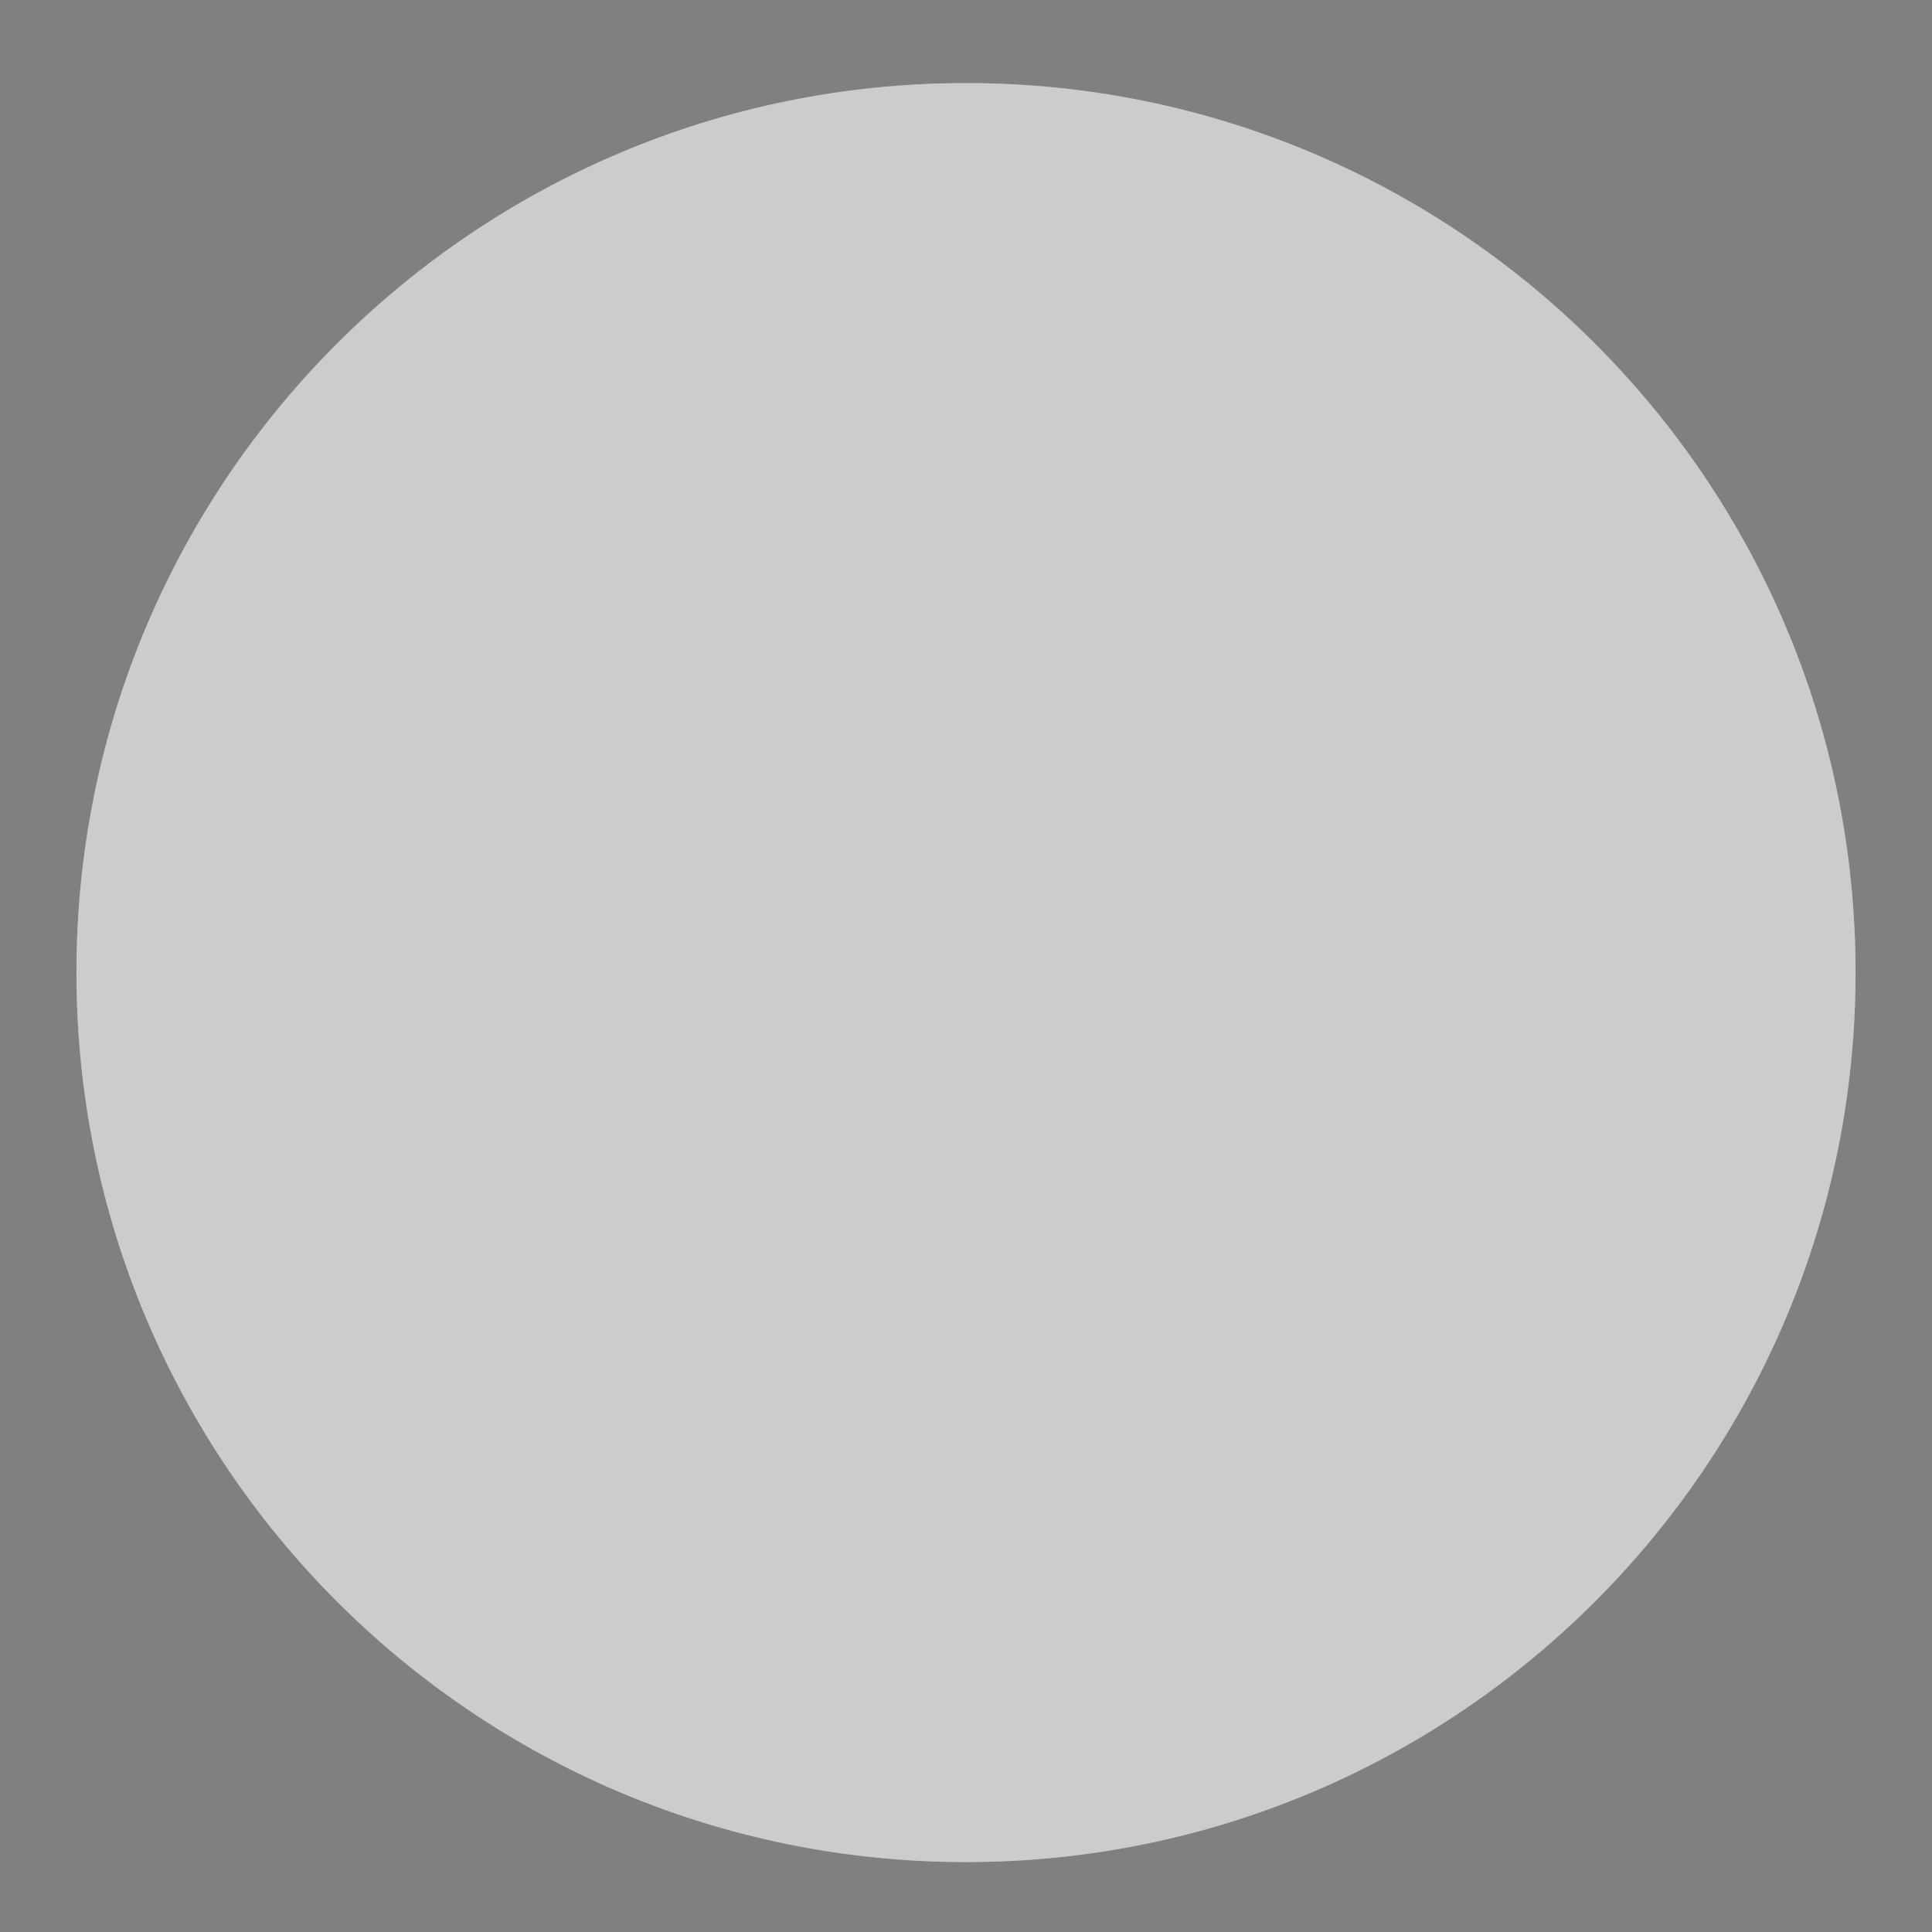
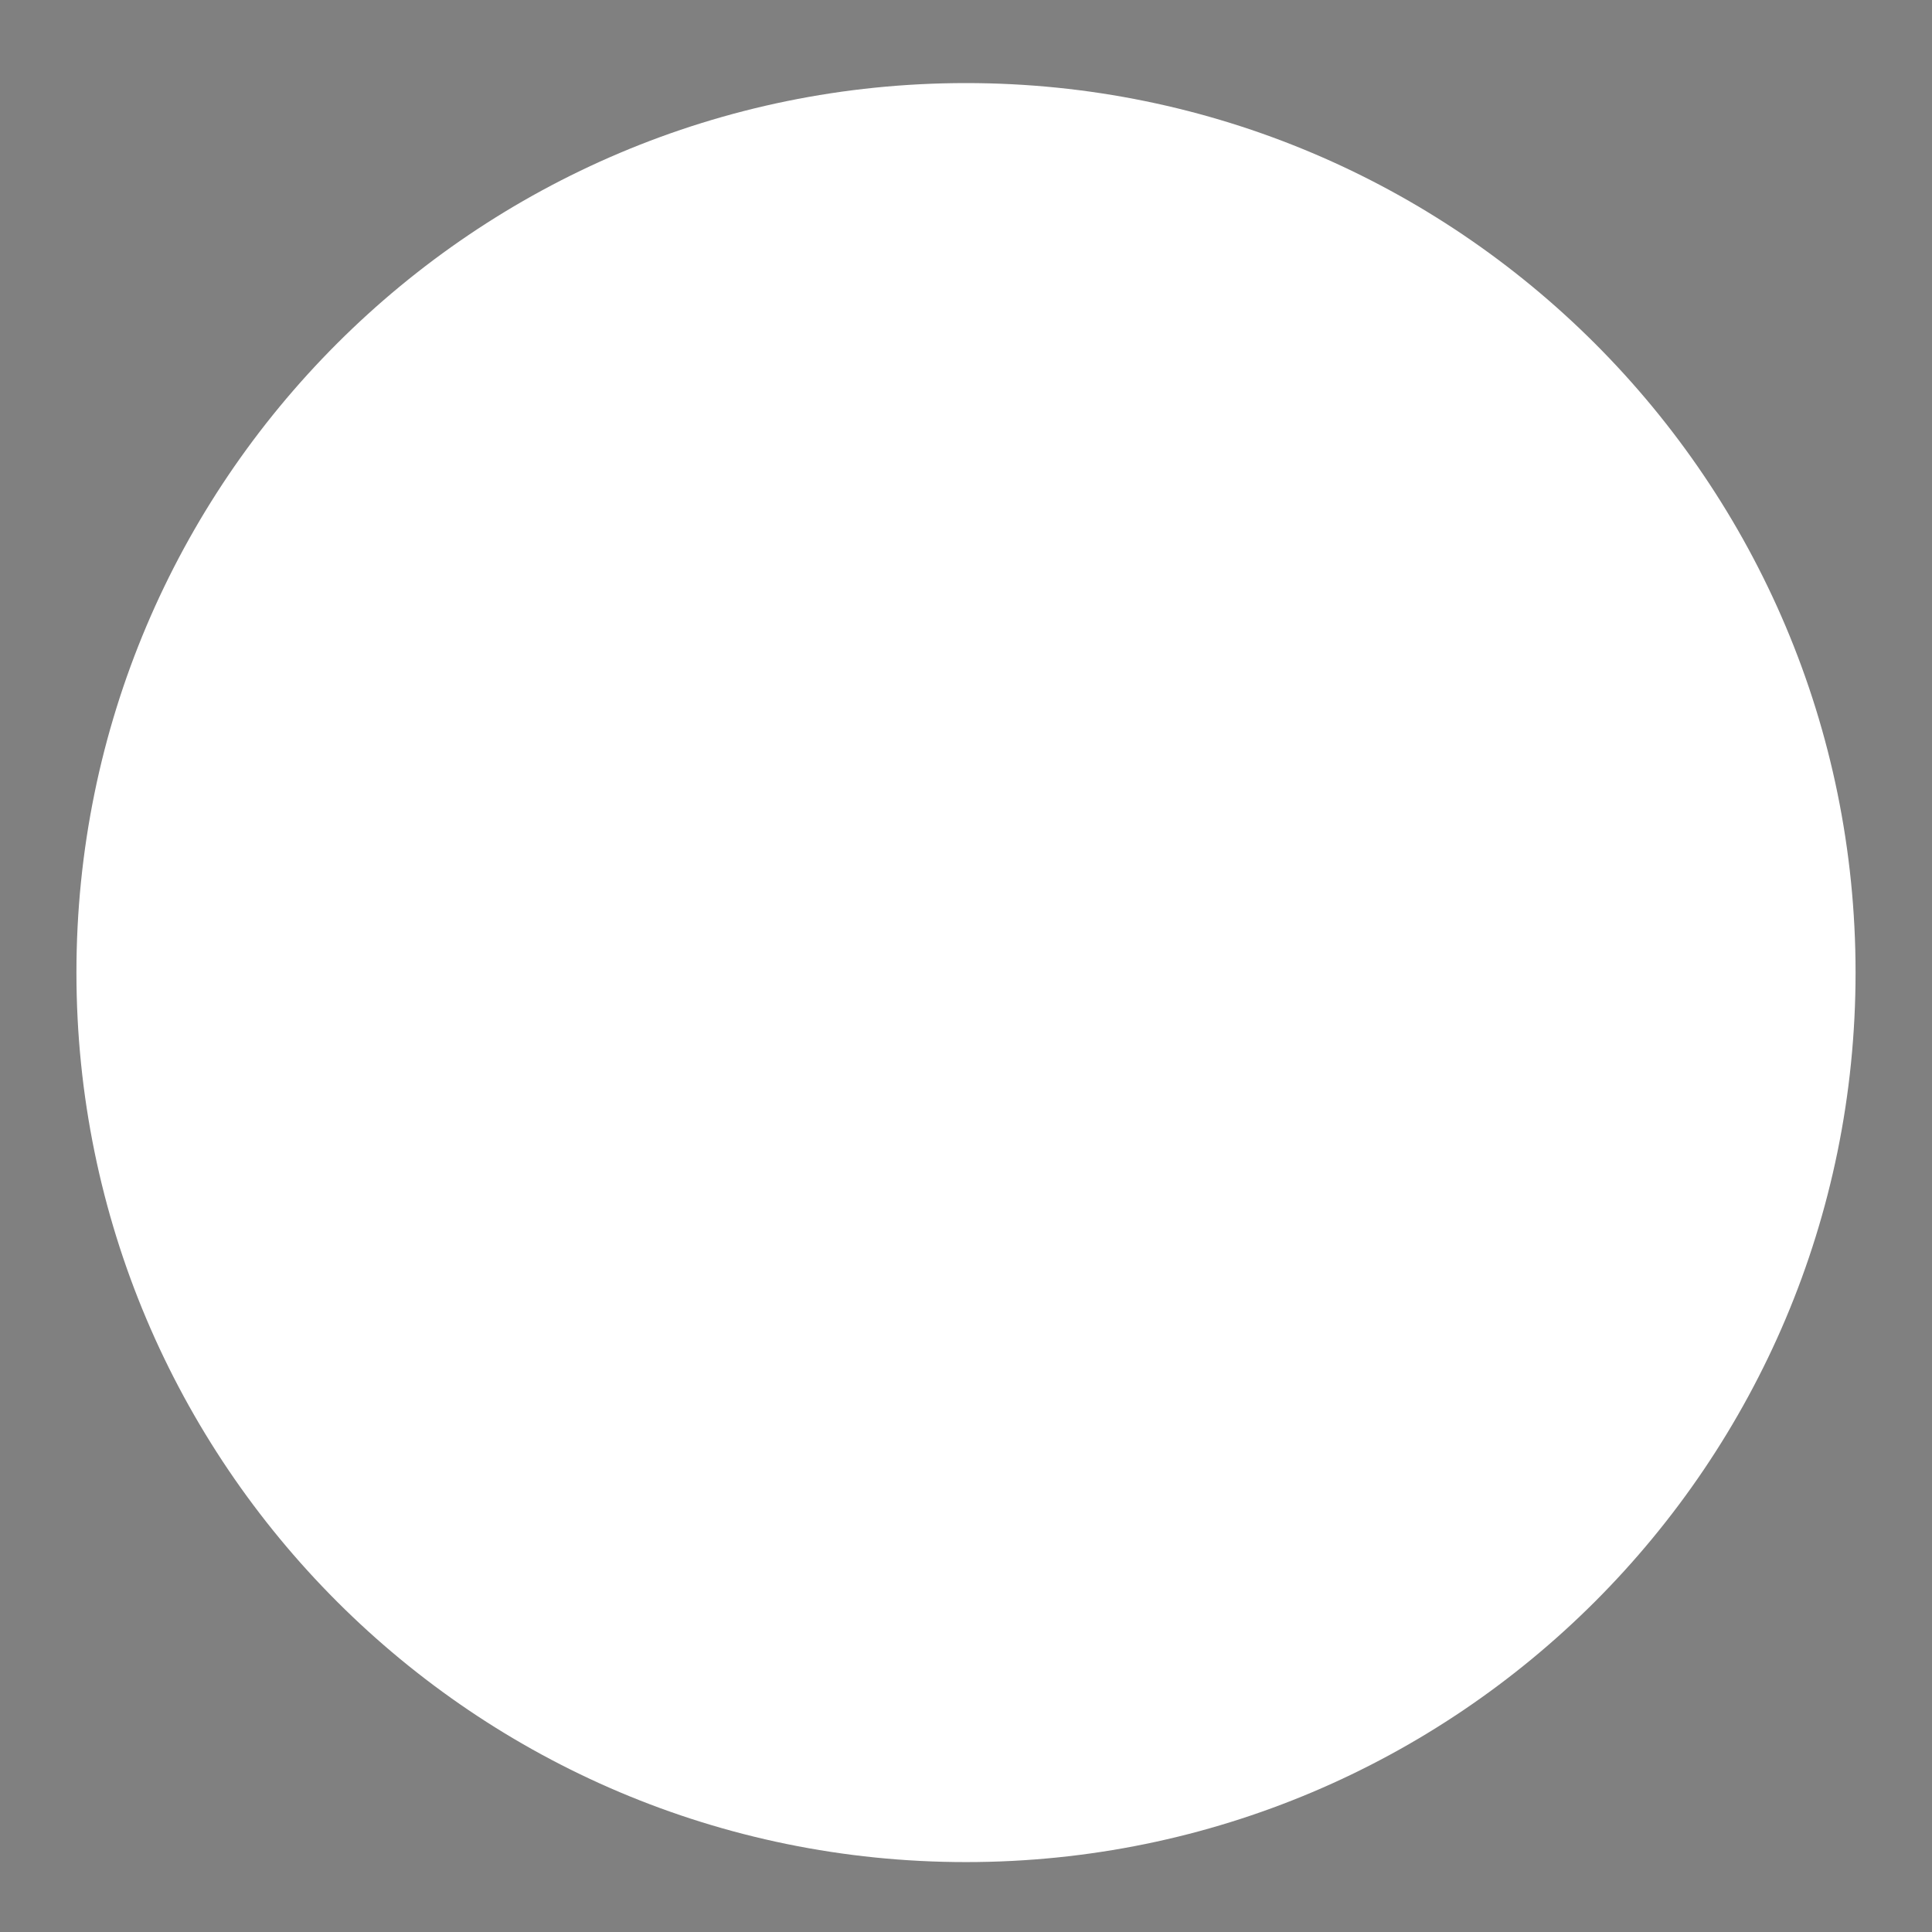
<svg xmlns="http://www.w3.org/2000/svg" width="16" height="16" viewBox="0 0 16 16" fill="none">
  <rect x="0" y="0" width="16" height="16" fill="#808080" stroke="none" />
  <path d="M15.367 8.054C15.367 12.123 12.069 15.421 8 15.421C3.931 15.421 0.633 12.123 0.633 8.054C0.633 3.986 3.931 0.688 8 0.688C12.069 0.688 15.367 3.986 15.367 8.054Z" fill="white" />
-   <path d="M15.367 8.054C15.367 12.123 12.069 15.421 8 15.421C3.931 15.421 0.633 12.123 0.633 8.054C0.633 3.986 3.931 0.688 8 0.688C12.069 0.688 15.367 3.986 15.367 8.054Z" fill="black" fill-opacity="0.2" />
</svg>